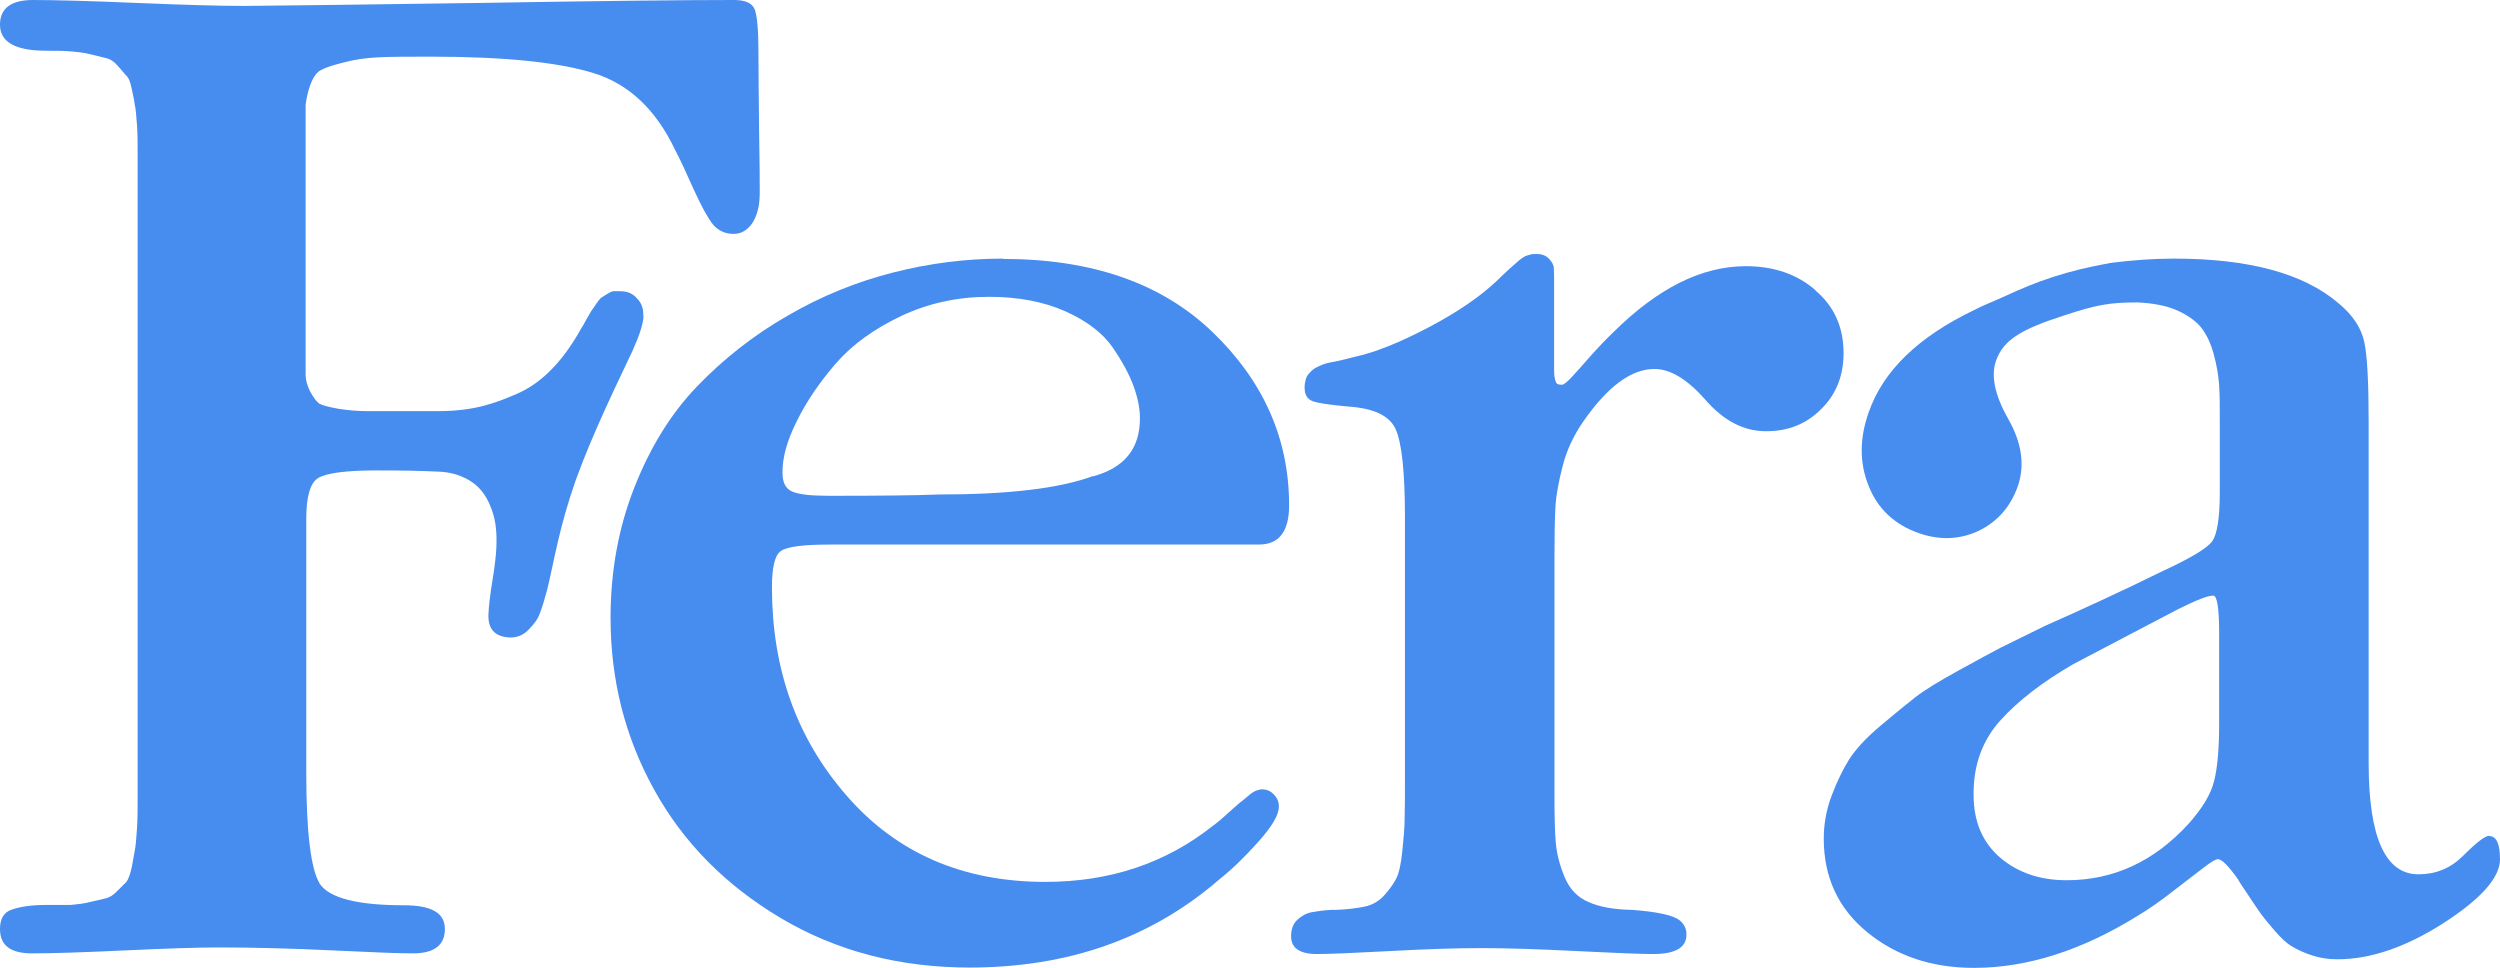
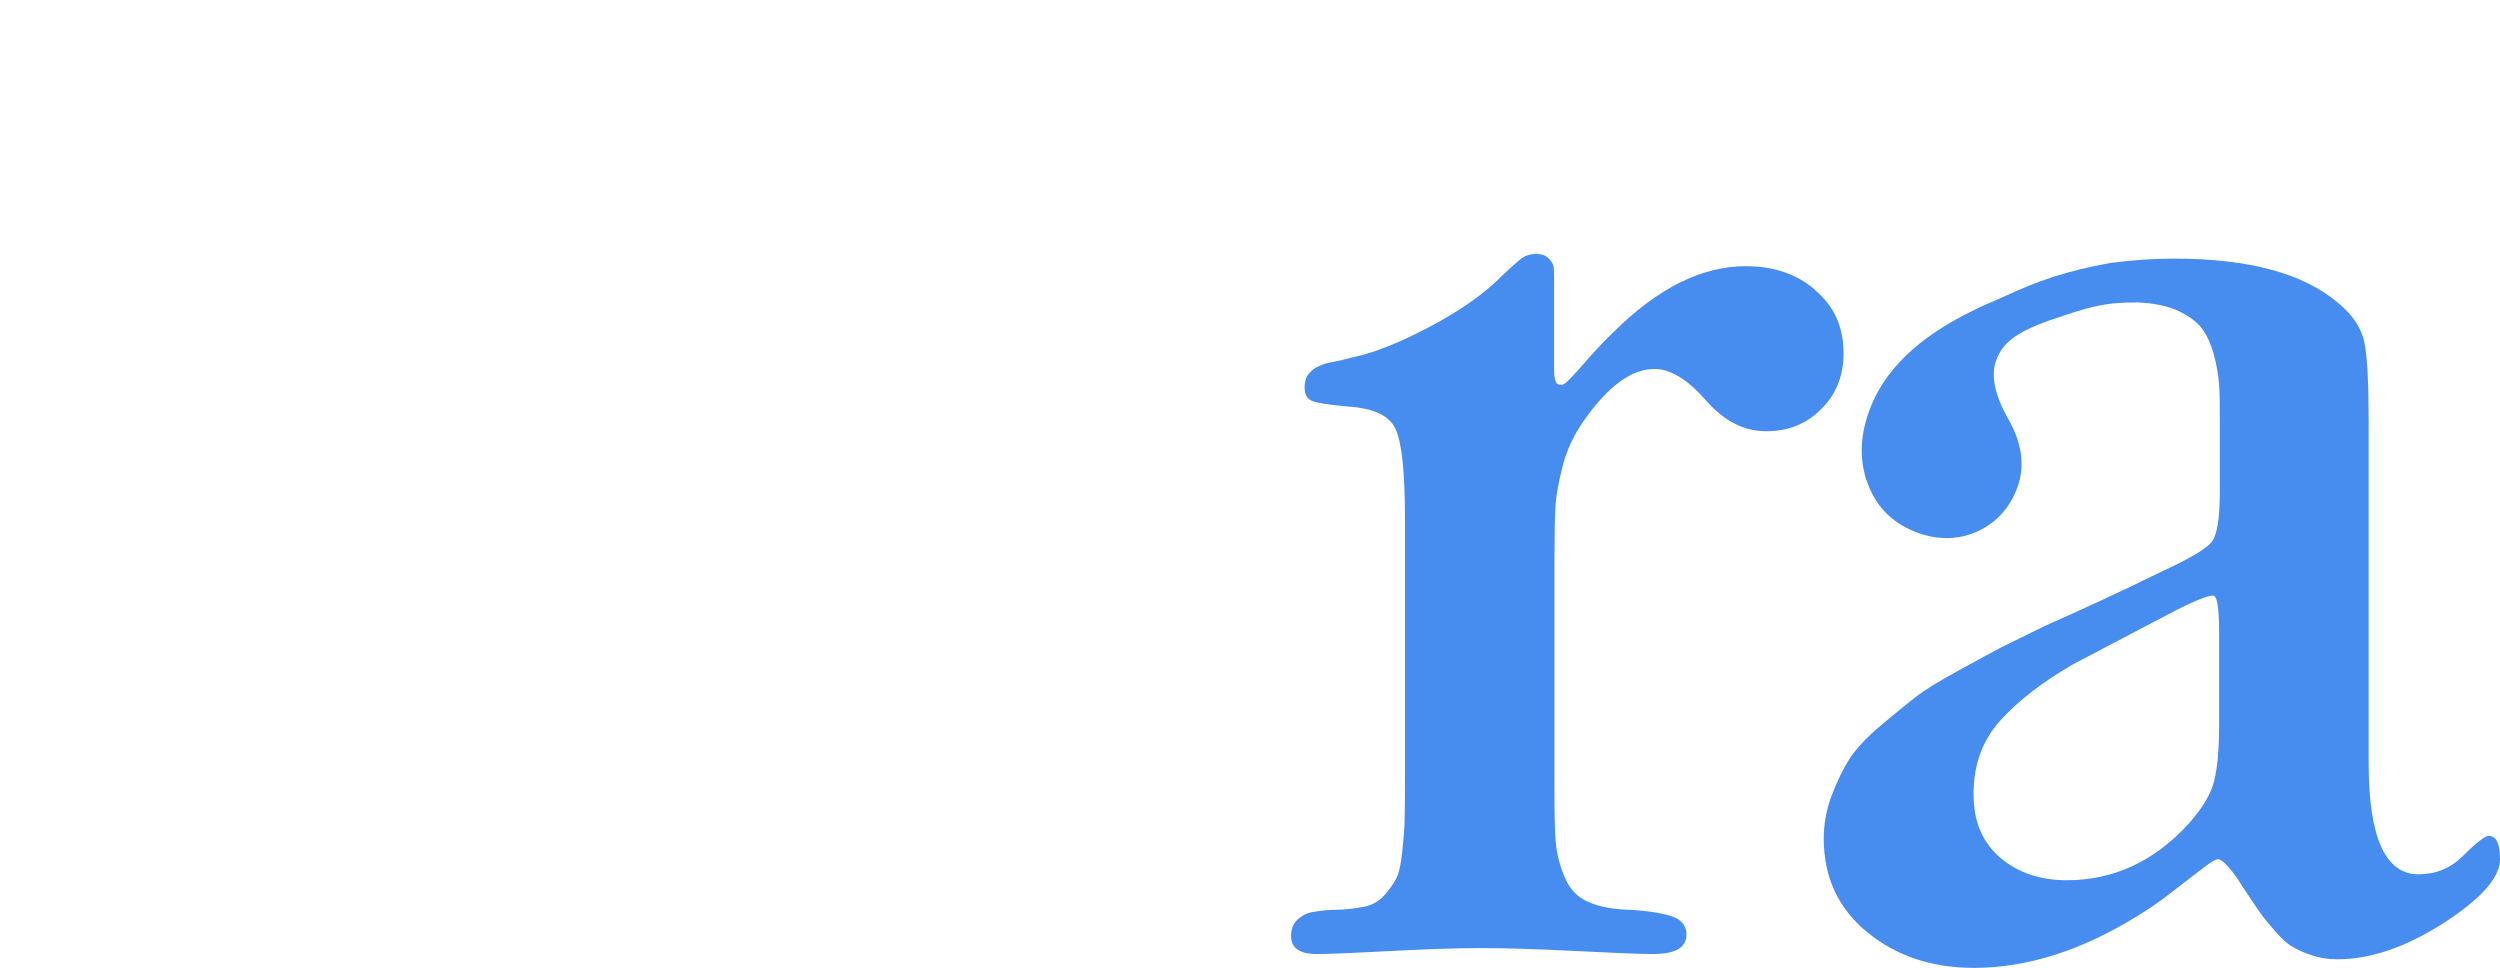
<svg xmlns="http://www.w3.org/2000/svg" width="638" height="247" viewBox="0 0 638 247" fill="none">
-   <path d="M255.958 65.996C246.609 65.996 237.26 67.173 227.996 69.527C218.731 71.88 209.719 75.496 201.044 80.54C192.369 85.5 184.704 91.553 177.966 98.531C171.228 105.509 165.922 114.168 161.879 124.425C157.837 134.681 155.815 145.779 155.815 157.717C155.815 173.522 159.521 188.15 166.933 201.518C174.345 214.969 185.125 225.898 199.275 234.305C213.425 242.712 229.512 246.916 247.451 246.916C272.634 246.916 293.859 239.434 311.209 224.385C314.41 221.863 317.695 218.668 321.148 214.801C324.601 210.934 326.37 207.991 326.37 205.805C326.37 204.628 325.949 203.619 325.106 202.779C324.264 201.854 323.253 201.434 321.99 201.434C321.653 201.434 321.148 201.602 320.558 201.77C319.969 202.022 319.295 202.442 318.537 203.115C317.779 203.788 317.021 204.376 316.263 204.965C315.505 205.637 314.494 206.478 313.231 207.655C311.967 208.832 310.788 209.841 309.609 210.681C297.565 220.265 283.331 225.058 266.739 225.058C245.767 225.058 228.838 217.743 216.12 203.115C203.318 188.487 197.001 170.748 197.001 149.898C197.001 144.686 197.759 141.575 199.359 140.566C200.959 139.473 205.171 138.969 211.993 138.969H321.232C326.454 138.969 328.981 135.606 328.981 128.965C328.981 112.066 322.495 97.354 309.525 84.827C296.554 72.301 278.699 66.08 255.958 66.08V65.996ZM278.951 121.482C270.36 124.677 257.221 126.19 239.703 126.19C233.47 126.442 224.121 126.527 211.656 126.527C206.939 126.527 203.823 126.19 202.139 125.434C200.454 124.677 199.696 123.08 199.696 120.726V120.389C199.696 116.69 200.875 112.403 203.318 107.527C205.76 102.566 209.045 97.69 213.256 92.814C217.467 87.938 223.11 83.903 230.017 80.624C237.008 77.345 244.419 75.748 252.421 75.748C259.917 75.748 266.402 77.009 271.876 79.447C277.351 81.885 281.394 84.996 283.921 88.611C286.447 92.31 288.216 95.588 289.311 98.615C290.406 101.642 290.911 104.332 290.911 106.77C290.911 114.504 286.953 119.381 278.951 121.566V121.482Z" fill="#478CEF" />
  <path d="M463.319 74.066C458.602 69.947 452.622 67.929 445.547 67.929C434.261 67.929 423.059 73.562 411.773 84.743C410.004 86.425 408.067 88.442 405.962 90.796C403.856 93.234 402.256 95 401.077 96.261C399.898 97.522 399.055 98.195 398.55 98.195C398.045 98.195 397.624 98.111 397.371 97.942C397.118 97.774 396.95 97.27 396.781 96.513C396.613 95.757 396.613 95 396.613 94.327V72.637C396.613 70.62 396.613 69.19 396.529 68.434C396.529 67.677 396.107 66.92 395.349 66.08C394.591 65.239 393.581 64.819 392.065 64.819C391.559 64.819 391.054 64.819 390.464 64.987C389.875 65.155 389.454 65.239 389.033 65.491C388.611 65.743 388.19 65.996 387.601 66.5C387.011 67.004 386.59 67.425 386.169 67.761C385.832 68.097 385.158 68.602 384.316 69.442C383.39 70.283 382.716 70.956 382.21 71.46C377.999 75.496 372.188 79.531 364.692 83.482C357.196 87.434 350.71 90.04 345.404 91.133C344.899 91.301 344.141 91.469 343.13 91.721C342.12 91.973 341.362 92.142 340.94 92.226C340.519 92.31 339.93 92.394 339.172 92.562C338.414 92.73 337.824 92.898 337.487 93.066C337.15 93.234 336.645 93.403 336.14 93.655C335.634 93.907 335.297 94.159 334.961 94.412C334.708 94.664 334.455 94.916 334.118 95.252C333.781 95.588 333.613 95.925 333.444 96.177C333.276 96.513 333.192 96.934 333.108 97.438C332.939 97.942 332.939 98.447 332.939 98.951C332.939 100.717 333.613 101.894 335.045 102.398C336.477 102.903 339.424 103.323 343.973 103.743C350.458 104.164 354.501 106.013 356.101 109.376C357.701 112.739 358.543 120.221 358.543 131.991V197.735C358.543 202.947 358.543 206.646 358.459 208.916C358.459 211.186 358.206 213.96 357.87 217.239C357.533 220.518 357.027 222.788 356.354 224.133C355.68 225.478 354.669 226.907 353.321 228.42C351.974 229.934 350.289 230.942 348.268 231.363C346.247 231.783 343.72 232.119 340.688 232.204H339.761C337.824 232.288 336.224 232.54 334.792 232.792C333.36 233.044 332.181 233.717 331.086 234.726C329.991 235.734 329.486 237.164 329.486 238.929C329.486 241.956 331.676 243.469 336.14 243.469C339.172 243.469 345.32 243.217 354.669 242.712C363.934 242.208 371.767 241.956 378.083 241.956C384.4 241.956 392.402 242.208 402.34 242.712C412.363 243.217 418.848 243.469 421.88 243.469C427.607 243.469 430.387 241.788 430.387 238.509C430.387 237.08 429.881 235.987 428.871 235.062C427.355 233.633 423.228 232.708 416.574 232.204C411.857 232.119 408.152 231.447 405.372 230.186C402.593 229.009 400.571 226.907 399.308 223.881C398.045 220.854 397.287 217.911 397.034 215.053C396.781 212.195 396.697 207.991 396.697 202.274V143.004C396.697 136.783 396.781 132.243 396.95 129.301C397.118 126.358 397.792 122.827 398.803 118.876C399.813 114.925 401.582 111.142 404.025 107.611C410.257 98.615 416.321 94.159 422.217 94.159C426.26 94.159 430.555 96.766 435.103 101.894C439.82 107.358 444.958 110.049 450.685 110.049C456.412 110.049 460.96 108.199 464.75 104.416C468.54 100.717 470.478 95.925 470.478 90.124C470.478 83.566 468.119 78.186 463.319 74.15V74.066Z" fill="#478CEF" />
  <path d="M635.221 213.288C634.21 213.288 632.02 214.969 628.567 218.416C625.366 221.611 621.576 223.124 617.197 223.124C608.69 223.124 604.479 213.624 604.479 194.708V107.779C604.479 97.774 604.142 90.965 603.384 87.35C602.626 83.734 600.436 80.372 596.73 77.345C587.886 69.779 573.905 65.996 554.786 65.996C549.312 65.996 544.006 66.416 538.699 67.088C527.245 69.106 519.833 71.796 511.663 75.58C508.8 76.925 506.189 77.85 503.999 79.027C489.597 85.92 480.585 94.58 476.879 105.257C474.52 111.898 474.52 118.204 476.879 124.004C479.153 129.805 483.448 133.841 489.597 136.027C495.071 137.96 500.209 137.708 505.01 135.438C509.81 133.084 513.095 129.301 514.948 124.089C516.801 118.708 515.959 112.907 512.421 106.77C509.052 100.801 508.042 95.841 509.389 92.058C511.326 86.509 516.296 83.903 526.655 80.54C534.994 77.766 538.447 77.177 545.437 77.177C549.396 77.345 552.681 78.018 554.955 78.942C557.818 80.12 559.924 81.549 561.44 83.23C562.872 84.912 564.051 87.181 564.893 90.208C565.735 93.234 566.157 95.925 566.325 98.363C566.493 100.801 566.493 103.996 566.493 108.031V125.602C566.493 132.159 565.82 136.363 564.556 138.128C563.293 139.894 559.082 142.416 552.007 145.695C540.889 151.159 530.782 155.783 521.855 159.735C516.38 162.425 512.674 164.274 510.568 165.283C508.463 166.376 504.925 168.31 499.872 171.084C494.818 173.858 491.113 176.128 488.839 177.894C486.565 179.659 483.617 182.097 479.911 185.208C476.205 188.319 473.594 191.177 471.909 193.783C470.225 196.473 468.793 199.5 467.446 203.031C466.098 206.562 465.424 210.261 465.424 214.044C465.424 223.881 469.13 231.867 476.542 237.92C483.954 243.973 493.05 247 503.746 247C517.391 247 531.288 242.544 545.522 233.717C548.469 231.951 551.502 229.85 554.786 227.243C558.071 224.721 560.598 222.788 562.451 221.358C564.304 219.929 565.483 219.257 565.988 219.257C566.999 219.257 568.683 220.938 571.126 224.385C571.463 225.058 572.389 226.403 573.905 228.673C575.421 230.942 576.432 232.456 577.106 233.381C577.78 234.305 578.959 235.735 580.559 237.584C582.159 239.434 583.591 240.779 584.939 241.535C586.286 242.376 587.971 243.133 589.992 243.805C592.013 244.478 594.203 244.814 596.477 244.814C604.984 244.814 613.996 241.704 623.598 235.566C633.199 229.345 638 223.965 638 219.257C638 215.389 637.074 213.372 635.305 213.372L635.221 213.288ZM566.325 184.704C566.325 191.009 565.904 195.885 565.062 199.248C564.219 202.695 562.03 206.31 558.492 210.261C549.733 219.845 539.373 224.637 527.413 224.637C520.591 224.637 514.948 222.704 510.4 218.836C505.936 214.969 503.662 209.673 503.662 202.863V202.442C503.662 195.128 505.936 188.907 510.484 183.863C515.032 178.819 521.265 174.027 529.098 169.487C540.889 163.265 549.817 158.642 555.881 155.447C560.429 153.177 563.377 152 564.809 152C565.82 152 566.325 155.195 566.325 161.668V184.704Z" fill="#478CEF" />
-   <path d="M164.153 80.54C164.238 78.774 163.732 77.345 162.637 76.252C161.711 75.075 160.363 74.403 158.595 74.319C157.837 74.319 157.163 74.319 156.489 74.319C155.984 74.403 155.394 74.739 154.72 75.159C154.215 75.496 153.71 75.832 153.373 76C153.12 76.252 152.699 76.757 152.109 77.597C151.52 78.438 151.183 79.027 150.846 79.447L149.583 81.633C148.993 82.726 148.572 83.482 148.319 83.819C143.013 93.403 137.286 98.195 131.811 100.549C126.337 102.903 121.199 104.836 112.271 104.92H93.658C91.468 104.92 89.109 104.752 86.414 104.332C83.719 103.827 82.119 103.407 81.445 102.987C80.771 102.482 80.013 101.473 79.171 99.96C78.413 98.447 77.992 97.018 77.992 95.588V26.819C78.16 25.305 78.497 23.624 79.171 21.69C79.929 19.673 80.855 18.412 81.866 17.907C83.045 17.235 84.898 16.646 87.593 15.973C90.289 15.217 93.236 14.796 96.521 14.628C99.806 14.46 104.27 14.46 109.997 14.46C128.695 14.46 142.592 15.889 151.52 18.664C160.448 21.438 167.354 27.912 172.239 38.168C173.418 40.354 174.934 43.633 176.956 48.173C178.977 52.628 180.661 55.655 181.925 57.252C183.357 58.934 185.125 59.69 187.231 59.69C189.168 59.69 190.684 58.766 191.947 57C193.211 55.066 193.885 52.544 193.885 49.266C193.885 47.248 193.885 41.783 193.716 32.956C193.632 24.128 193.548 17.403 193.548 12.863C193.548 7.566 193.211 4.119 192.621 2.438C191.947 0.757 190.179 0 187.315 0C173.671 0 151.941 0.252 122.041 0.757C92.226 1.177 72.265 1.429 62.242 1.513C56.262 1.513 47.25 1.261 35.122 0.757C23.078 0.252 14.15 0 8.17 0C2.695 0.084 0 2.186 0 6.305C0 10.761 3.959 12.947 11.791 12.947C14.234 12.947 16.255 12.947 18.024 13.115C19.961 13.283 21.646 13.451 23.162 13.872L26.952 14.796C28.131 15.049 29.142 15.721 29.984 16.73C30.91 17.739 31.584 18.58 32.09 19.168C32.763 19.673 33.269 20.85 33.605 22.615C33.942 24.297 34.279 25.558 34.364 26.566C34.616 27.575 34.785 29.341 34.953 31.863C35.122 34.385 35.122 36.487 35.122 38.084V204.881C35.122 206.562 35.122 208.748 34.953 211.522C34.785 214.212 34.616 216.062 34.364 217.239C34.195 218.248 33.942 219.677 33.605 221.442C33.184 223.208 32.763 224.385 32.258 225.058C31.753 225.562 30.995 226.319 29.984 227.327C29.057 228.336 28.047 229.009 26.952 229.261C25.941 229.513 24.593 229.85 22.993 230.186C21.477 230.606 19.793 230.774 18.024 230.942H11.791C8.086 230.942 5.222 231.363 3.032 232.119C1.011 232.792 0 234.389 0 237.08C0 241.283 2.695 243.301 8.17 243.301C13.223 243.301 21.14 243.049 31.921 242.544C42.702 242.04 50.535 241.788 55.672 241.788C64.769 241.788 74.539 242.04 84.898 242.544C95.258 243.049 102.08 243.301 105.365 243.301C110.839 243.301 113.535 241.199 113.535 237.08C113.535 232.96 110.081 231.027 103.091 231.027C91.215 231.027 84.056 229.177 81.614 225.562C79.339 221.863 78.16 212.447 78.16 197.146V132.411C78.16 126.695 79.171 123.248 81.192 121.987C83.382 120.726 88.267 120.053 96.016 120.053C102.248 120.053 107.639 120.137 112.44 120.389C117.662 120.726 120.862 123.08 122.21 124.509C123.641 125.938 124.821 128.04 125.663 130.562C126.505 133 126.842 136.027 126.674 139.726C126.589 141.743 126.252 144.602 125.663 148.217C125.073 151.832 124.736 154.69 124.652 156.708C124.484 160.491 126.252 162.509 130.043 162.677C131.895 162.761 133.58 162.089 134.928 160.659C136.359 159.23 137.37 157.801 137.791 156.456C138.381 154.942 138.97 153.009 139.644 150.487C141.581 142.416 142.676 134.681 146.972 122.407C151.436 110.133 157.668 97.522 161.458 89.451C163.227 85.5 164.153 82.558 164.238 80.708L164.153 80.54Z" fill="#478CEF" />
</svg>